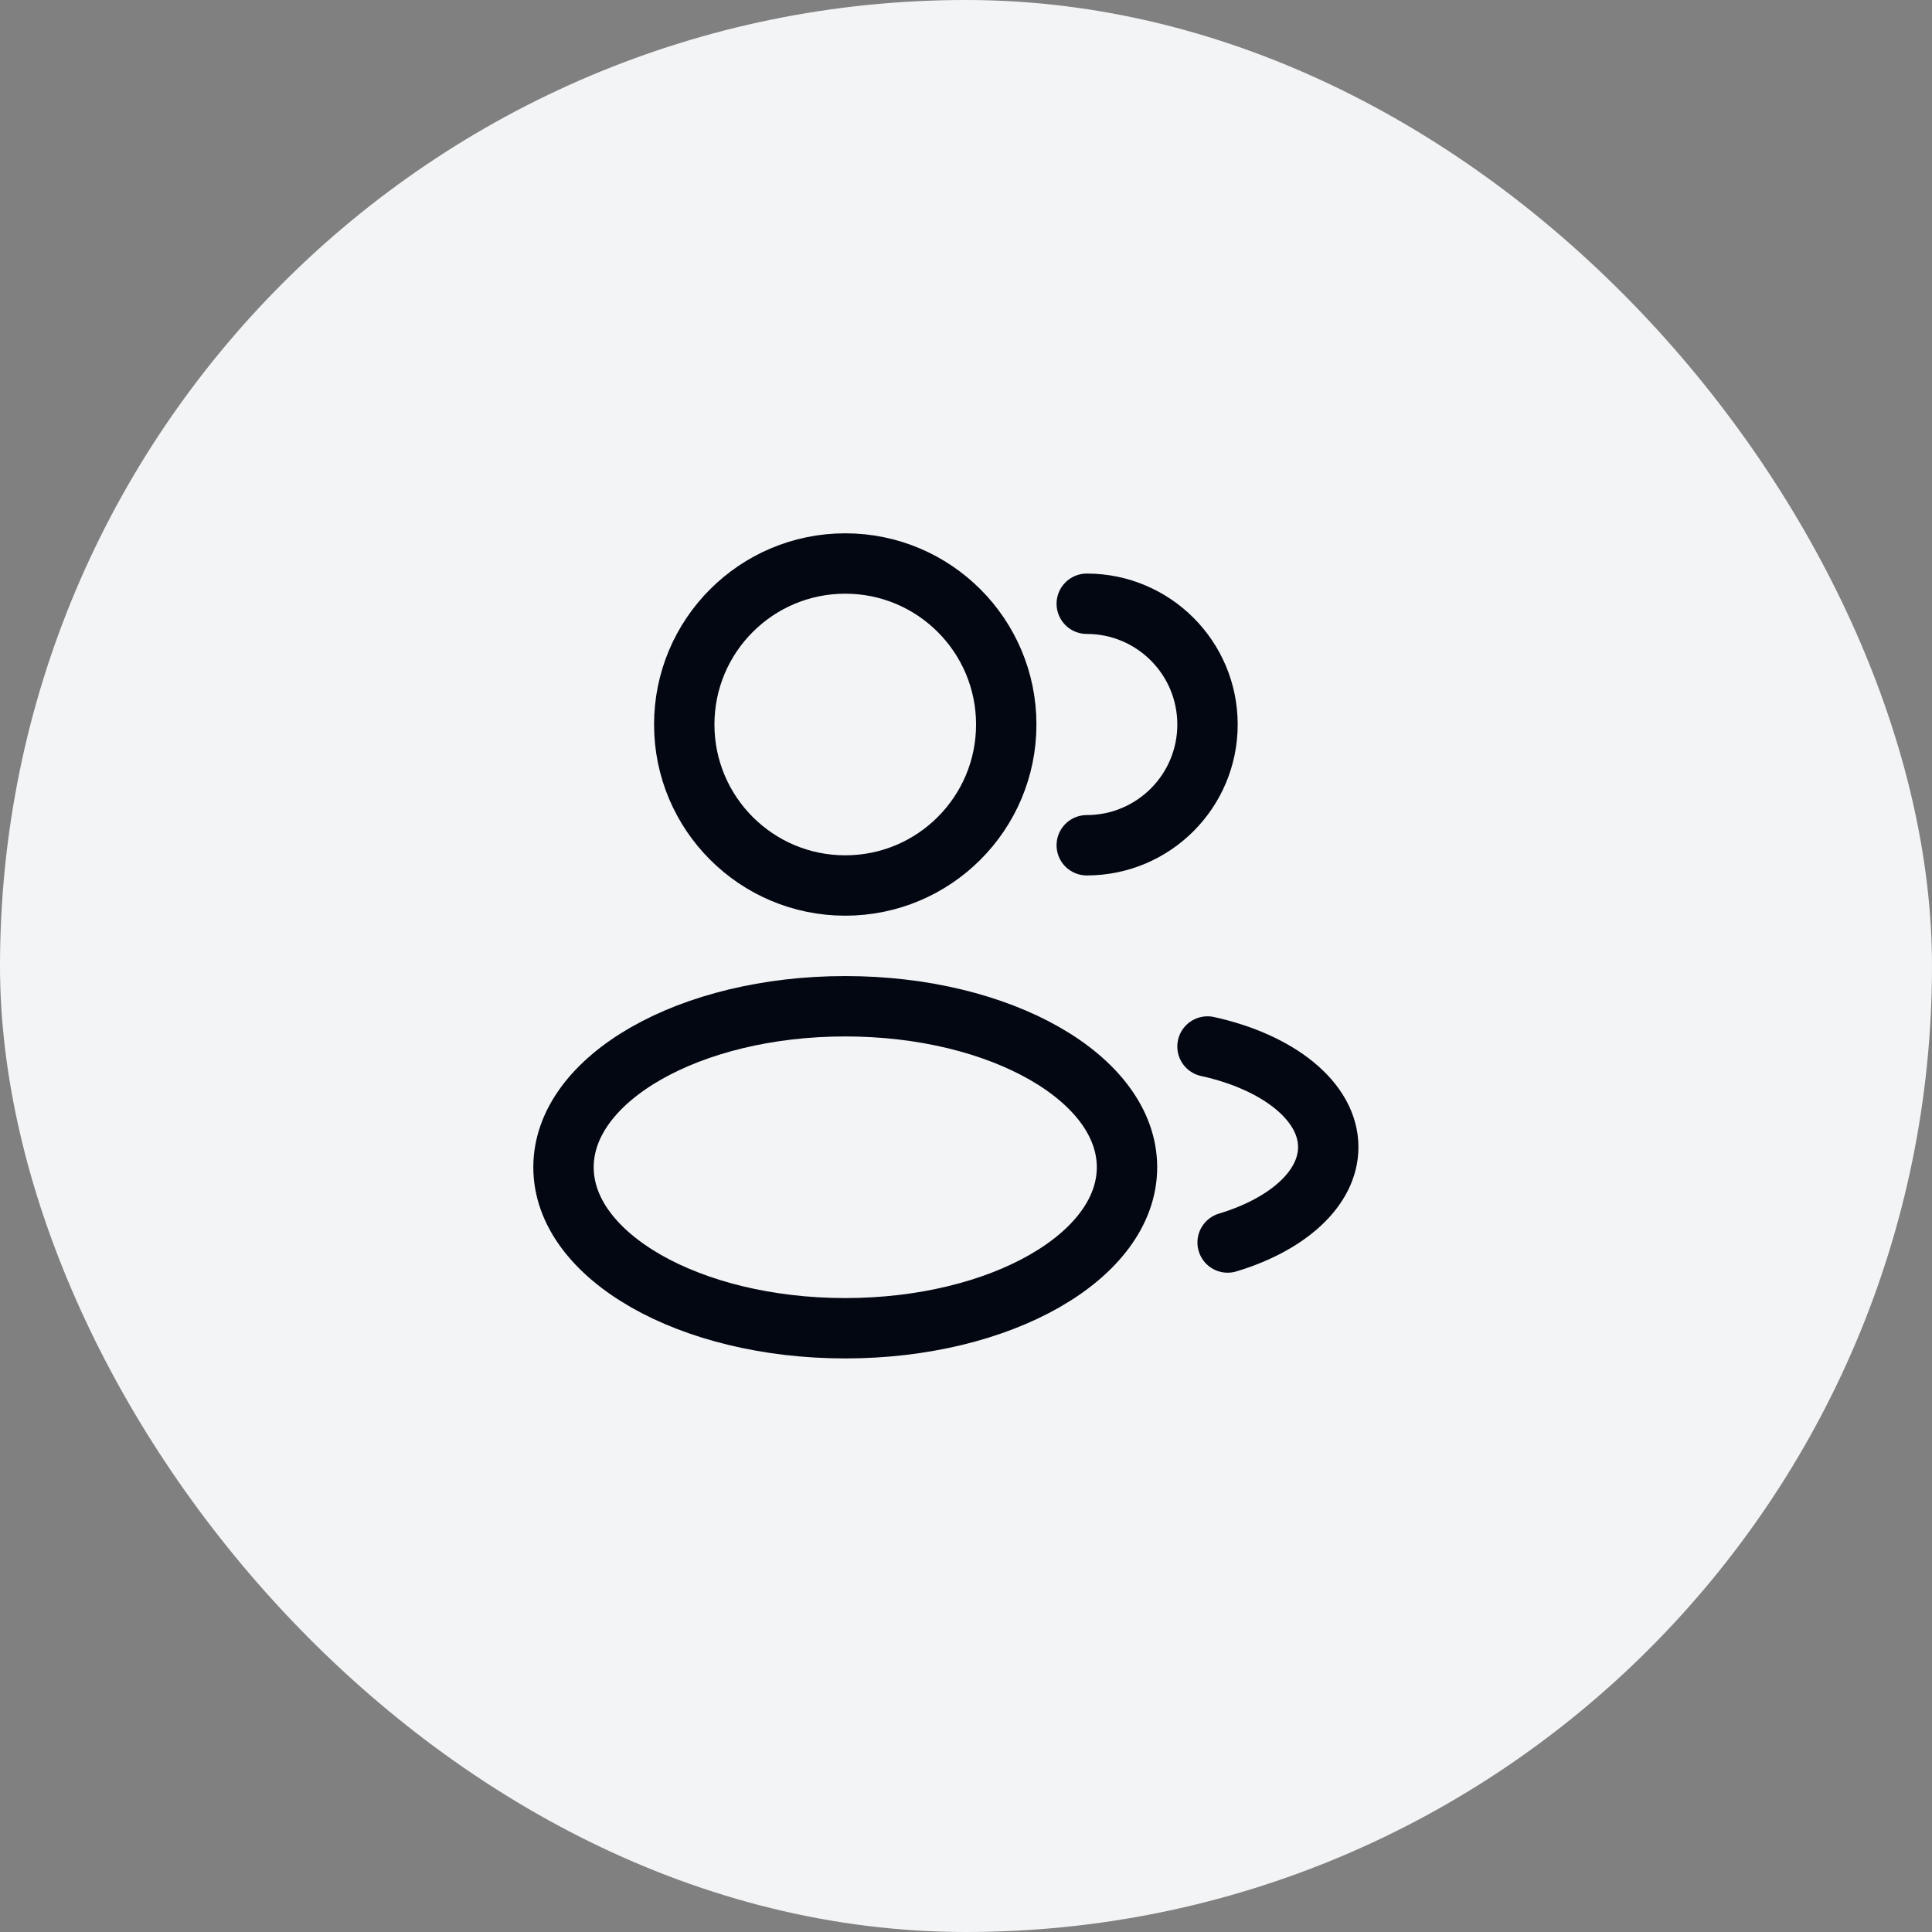
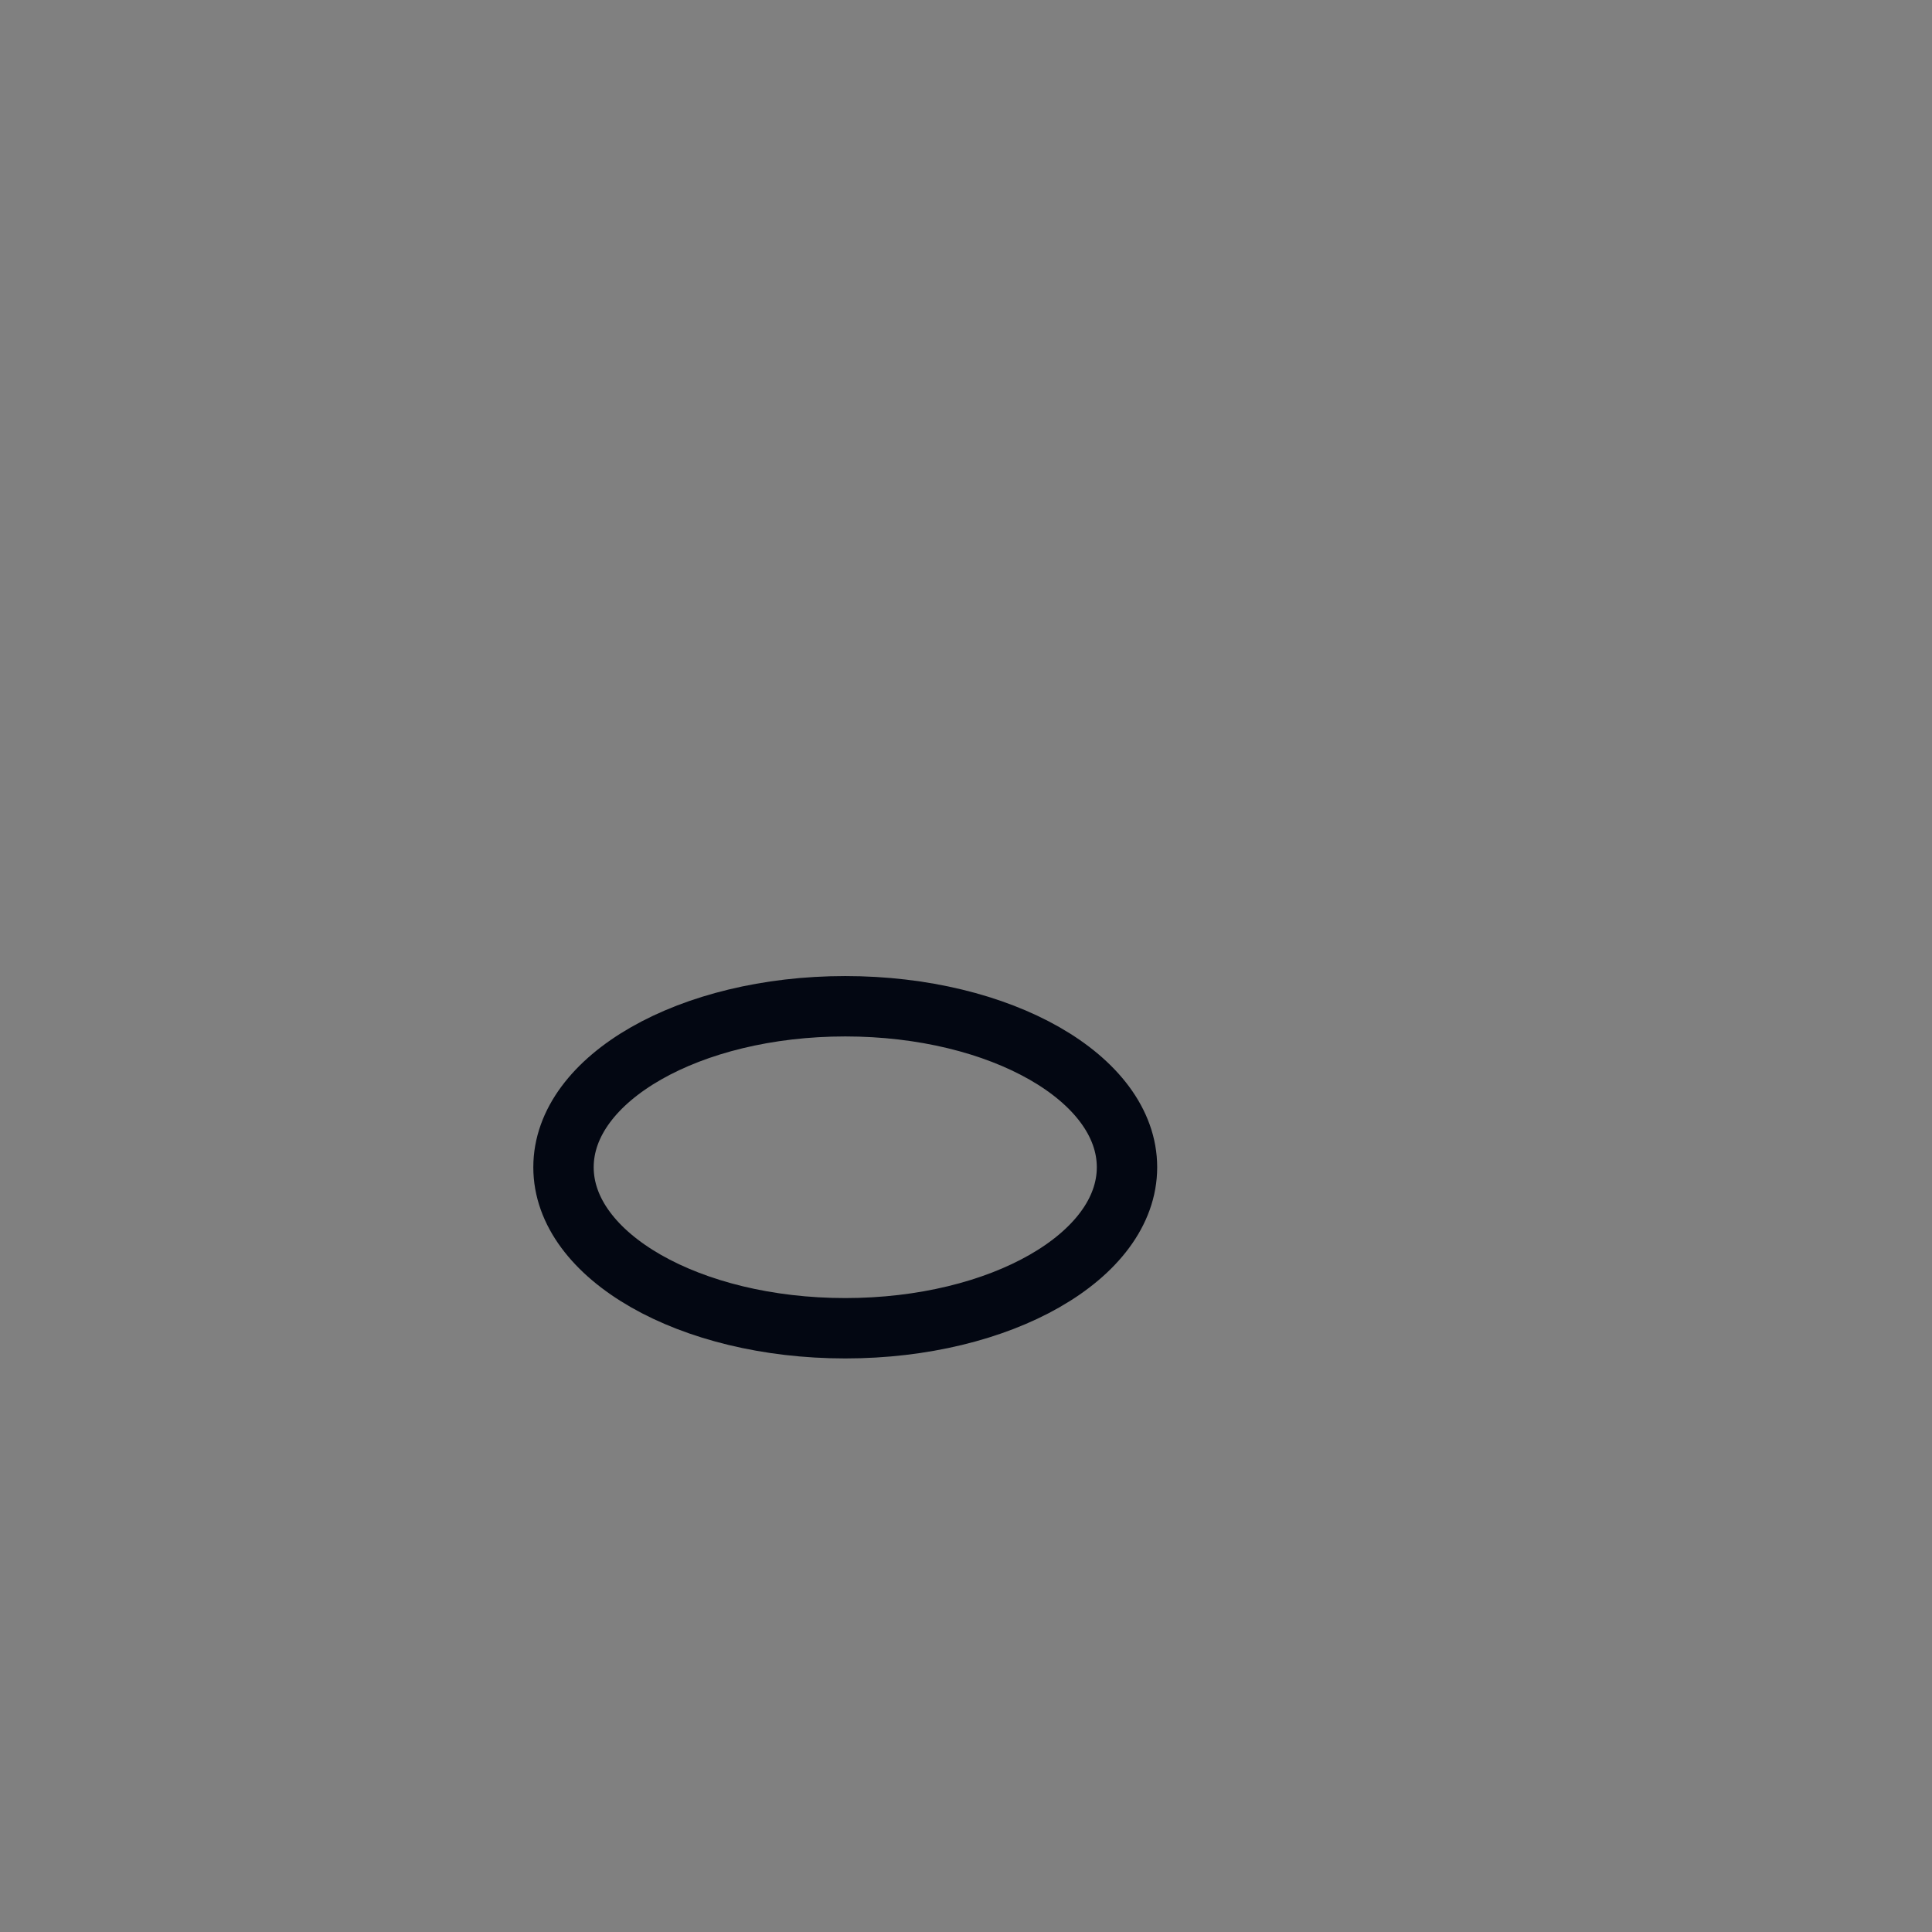
<svg xmlns="http://www.w3.org/2000/svg" width="48" height="48" viewBox="0 0 48 48" fill="none">
  <rect x="0" y="0" width="48" height="48" fill="#808080" stroke="none" />
-   <rect width="48" height="48" rx="24" fill="#F3F4F6" />
-   <circle cx="21" cy="18" r="4" stroke="#030712" stroke-width="1.5" />
-   <path d="M27 21C28.657 21 30 19.657 30 18C30 16.343 28.657 15 27 15" stroke="#030712" stroke-width="1.5" stroke-linecap="round" />
  <ellipse cx="21" cy="29" rx="7" ry="4" stroke="#030712" stroke-width="1.5" />
-   <path d="M30 26C31.754 26.385 33 27.359 33 28.5C33 29.529 31.986 30.423 30.5 30.87" stroke="#030712" stroke-width="1.5" stroke-linecap="round" />
</svg>